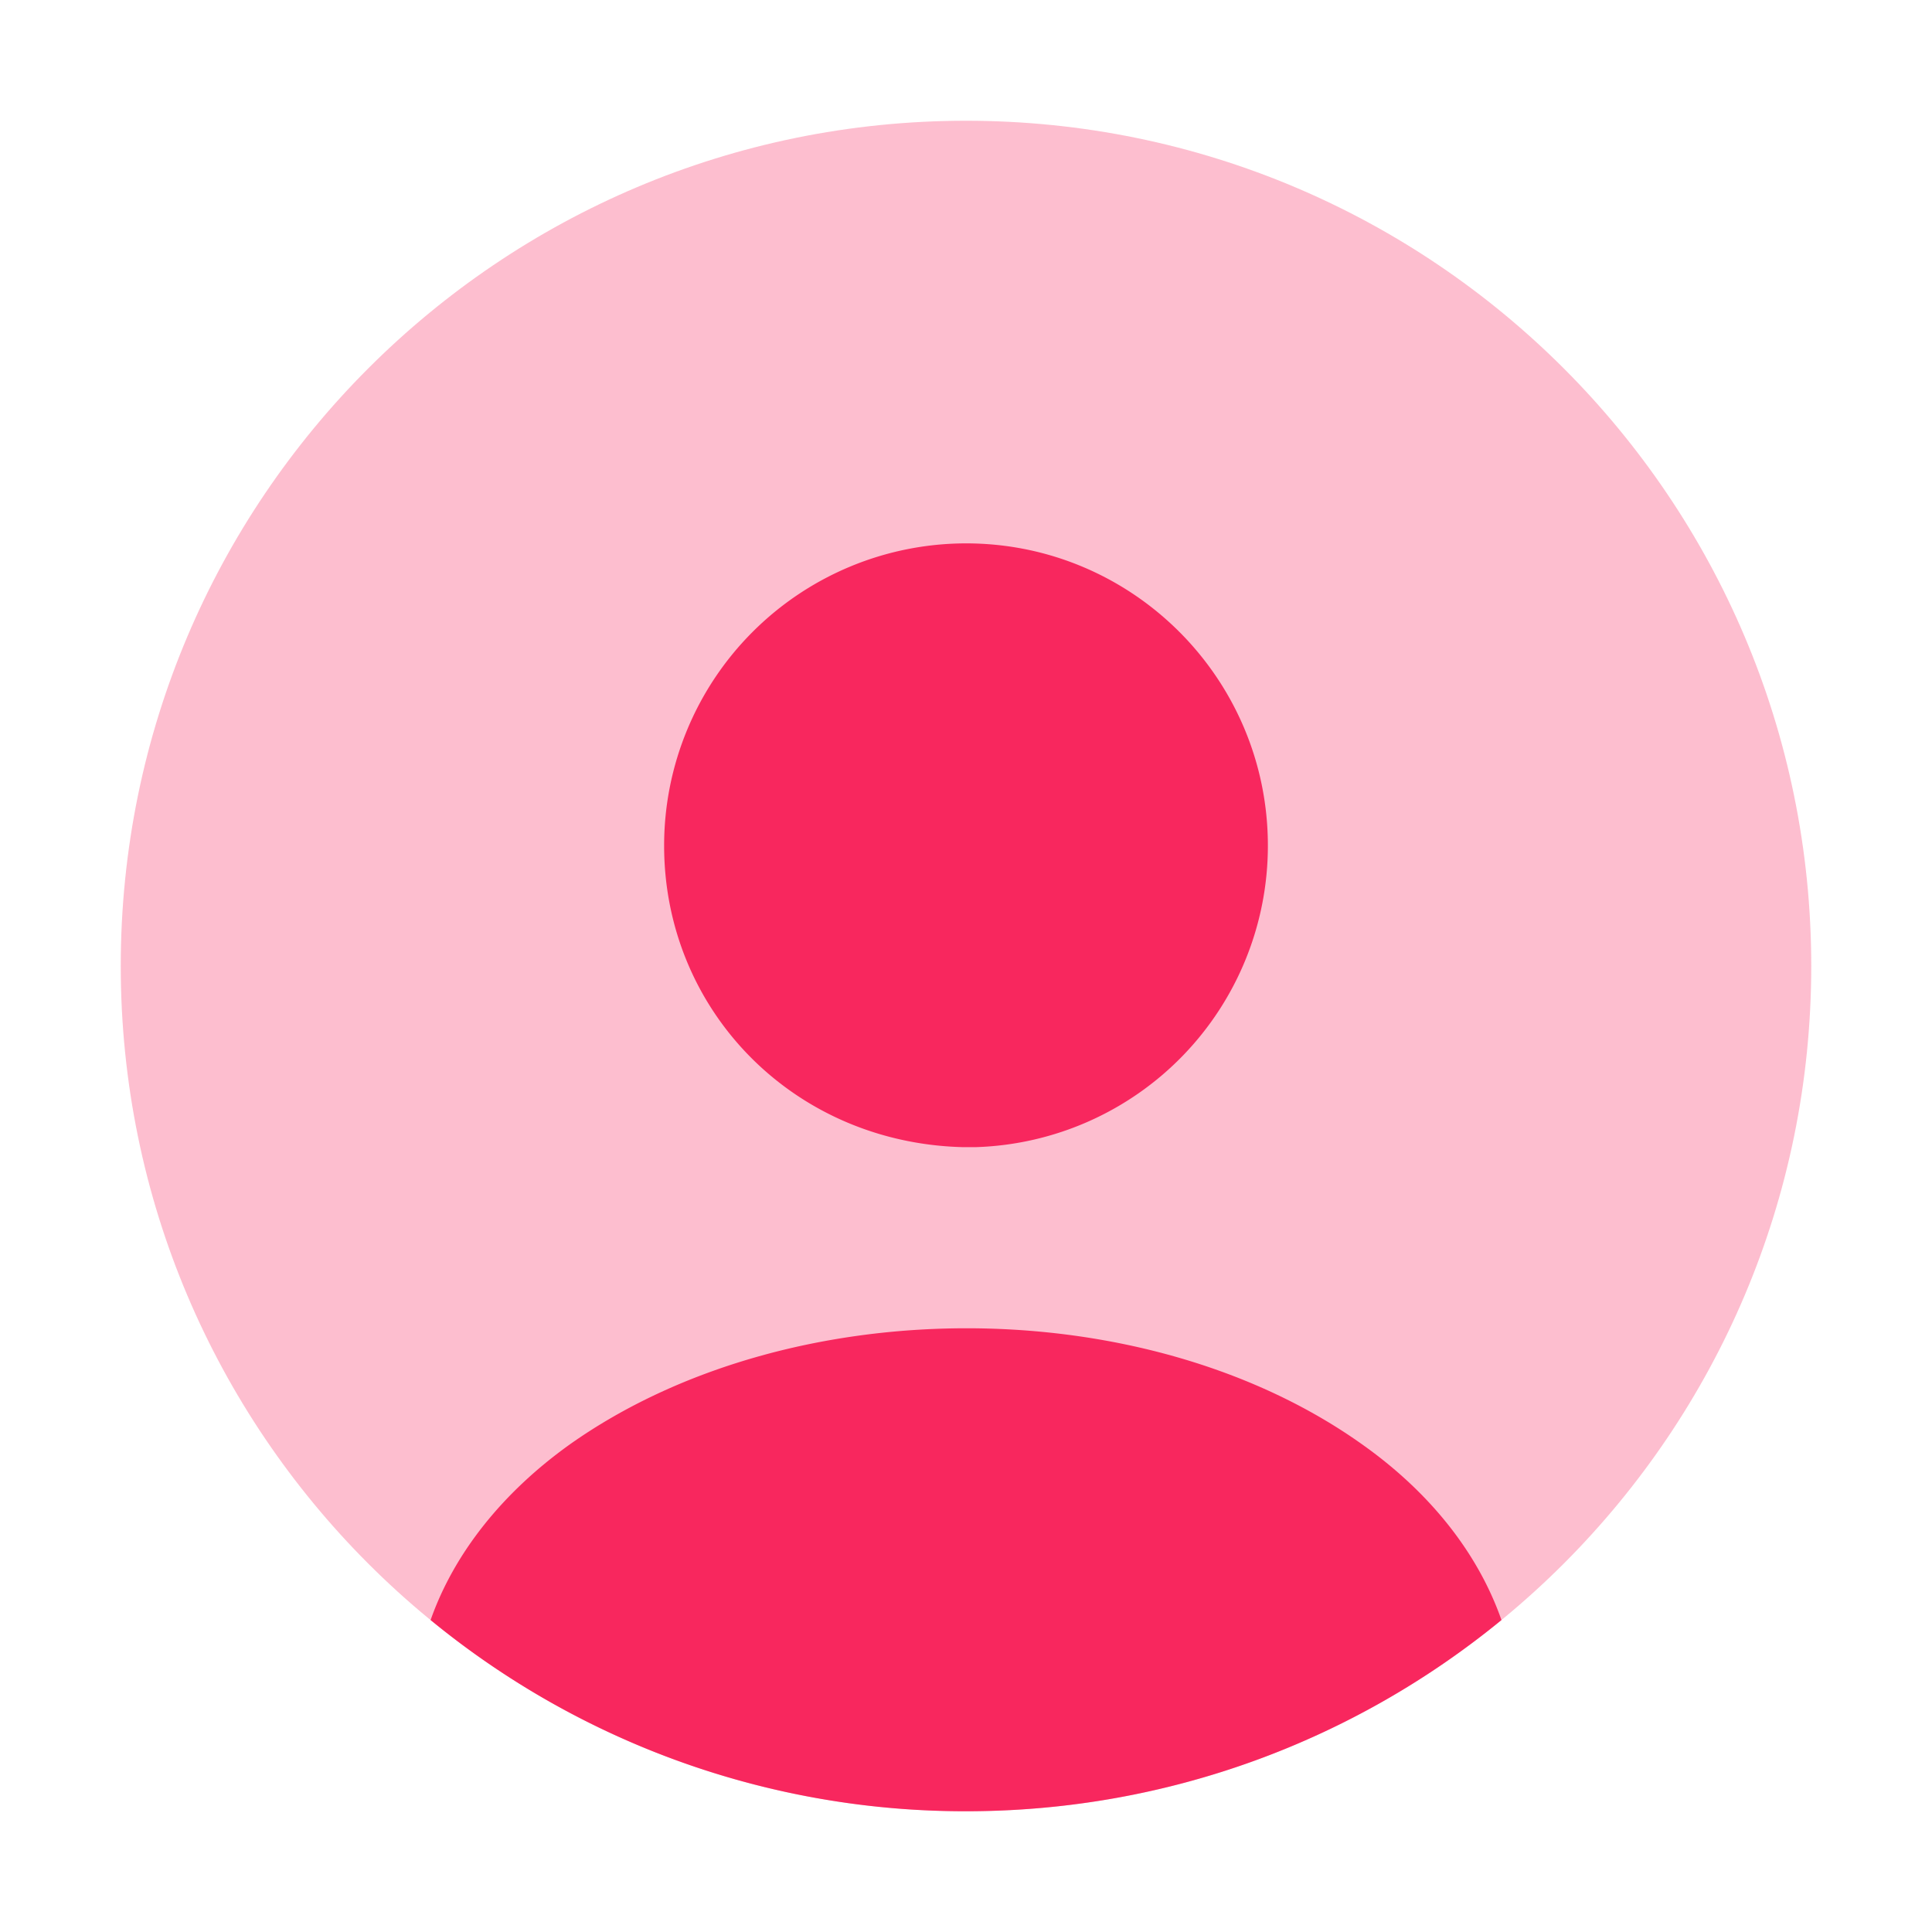
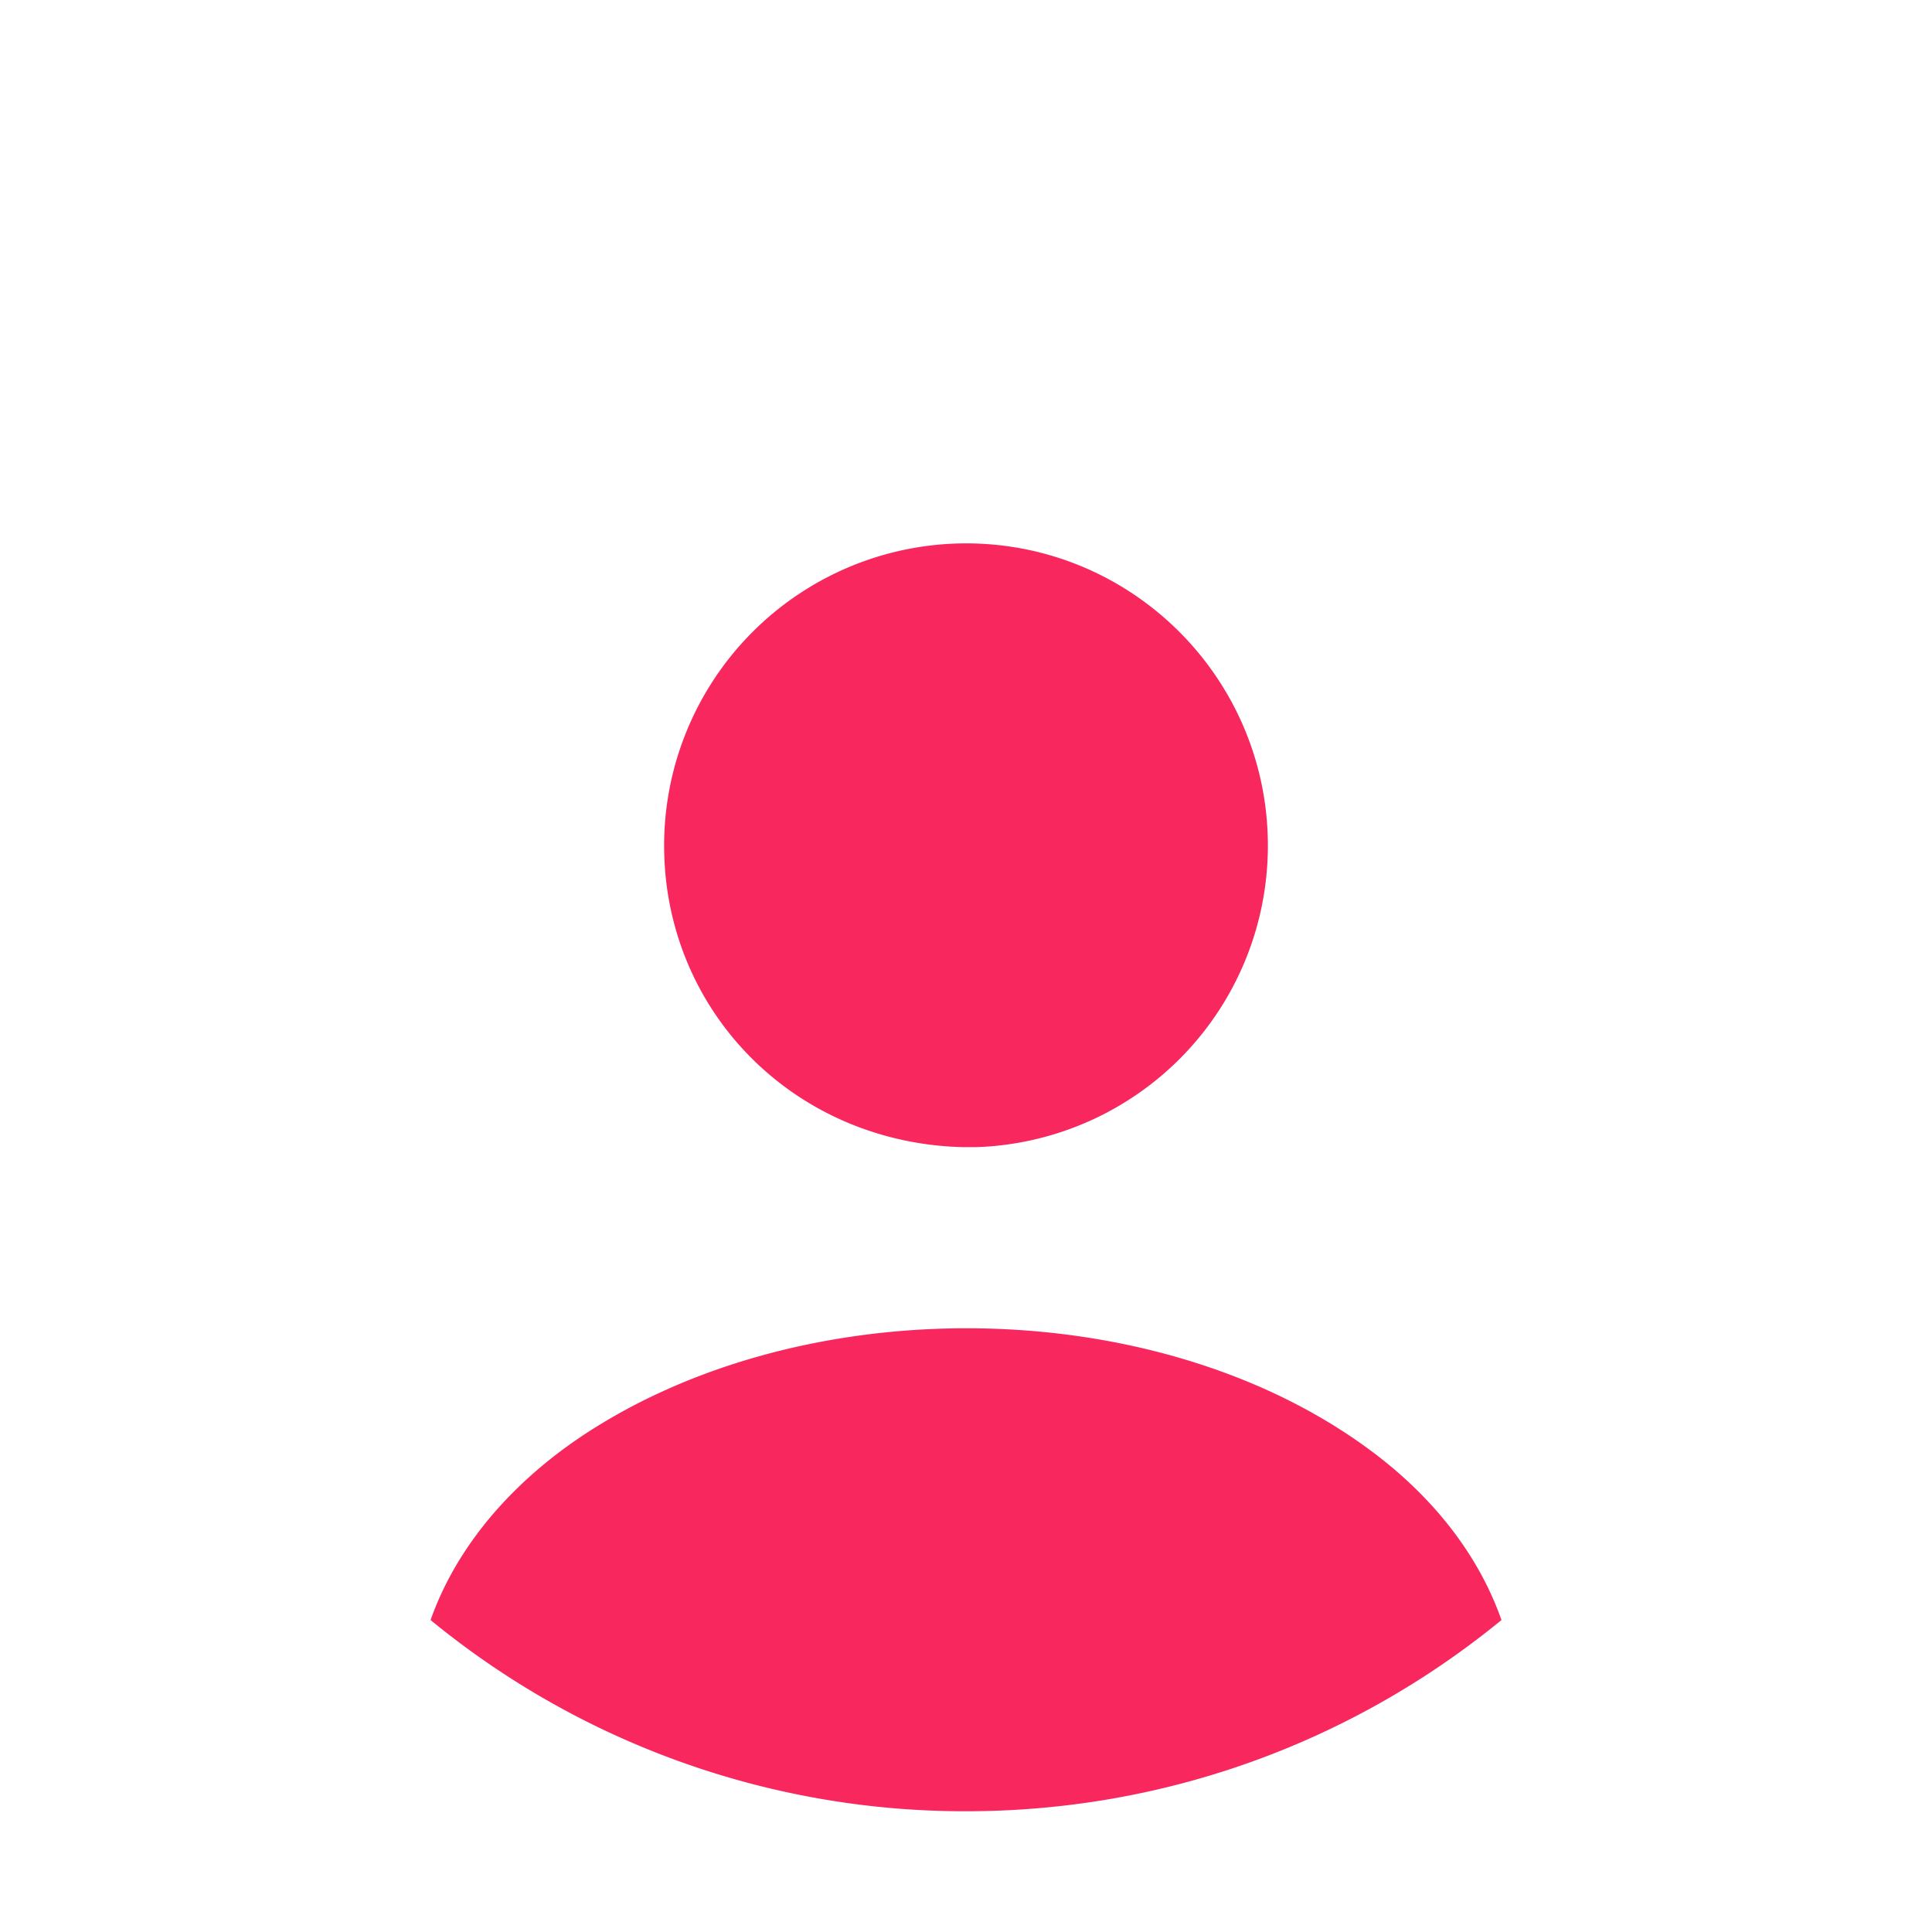
<svg xmlns="http://www.w3.org/2000/svg" width="32" height="32" fill="none">
-   <path fill="#F8275E" d="M16 30c7.732 0 14-6.268 14-14S23.732 2 16 2 2 8.268 2 16s6.268 14 14 14Z" opacity=".3" />
  <path fill="#F8275E" d="M11 14.007A5.005 5.005 0 0 1 16 9c2.76 0 5 2.243 5 5.007A4.994 4.994 0 0 1 16.173 19h-.24C13.12 18.92 11 16.717 11 14.007ZM16 30c3.366 0 6.454-1.188 8.869-3.167-.389-1.109-1.184-2.115-2.311-2.912-3.598-2.561-9.492-2.561-13.116 0-1.116.797-1.92 1.804-2.31 2.912A13.942 13.942 0 0 0 16 30Z" />
</svg>